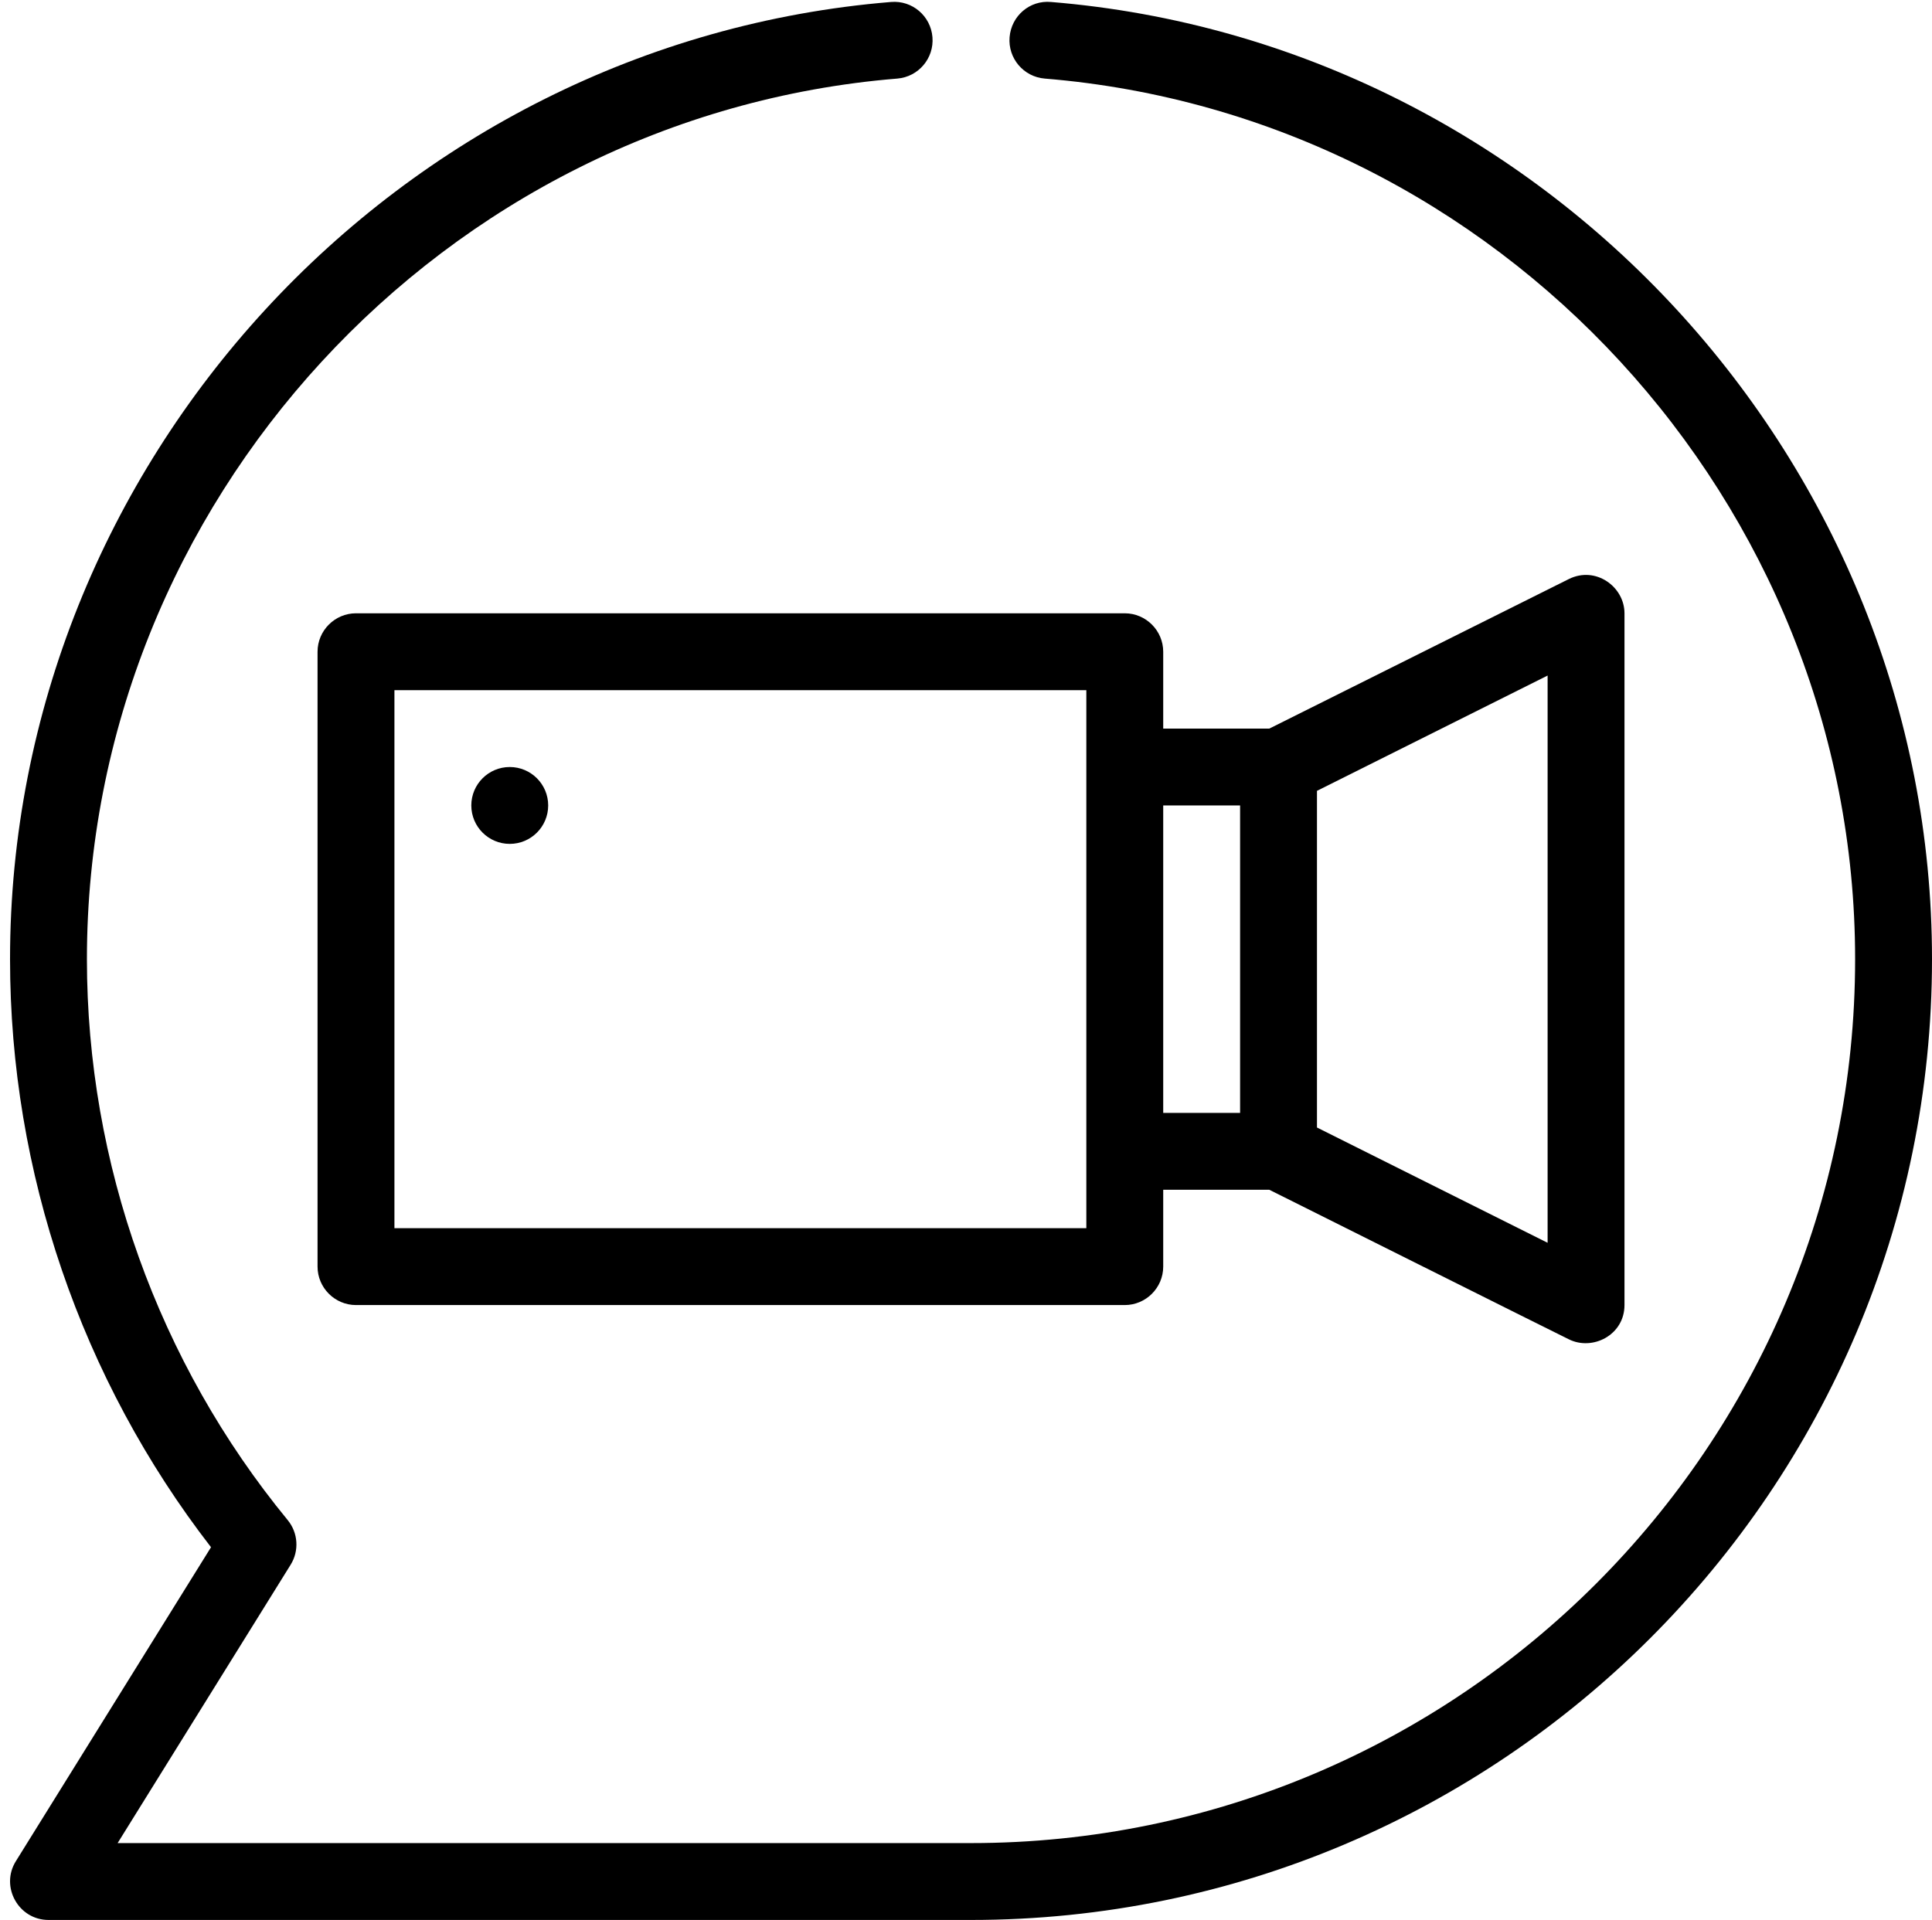
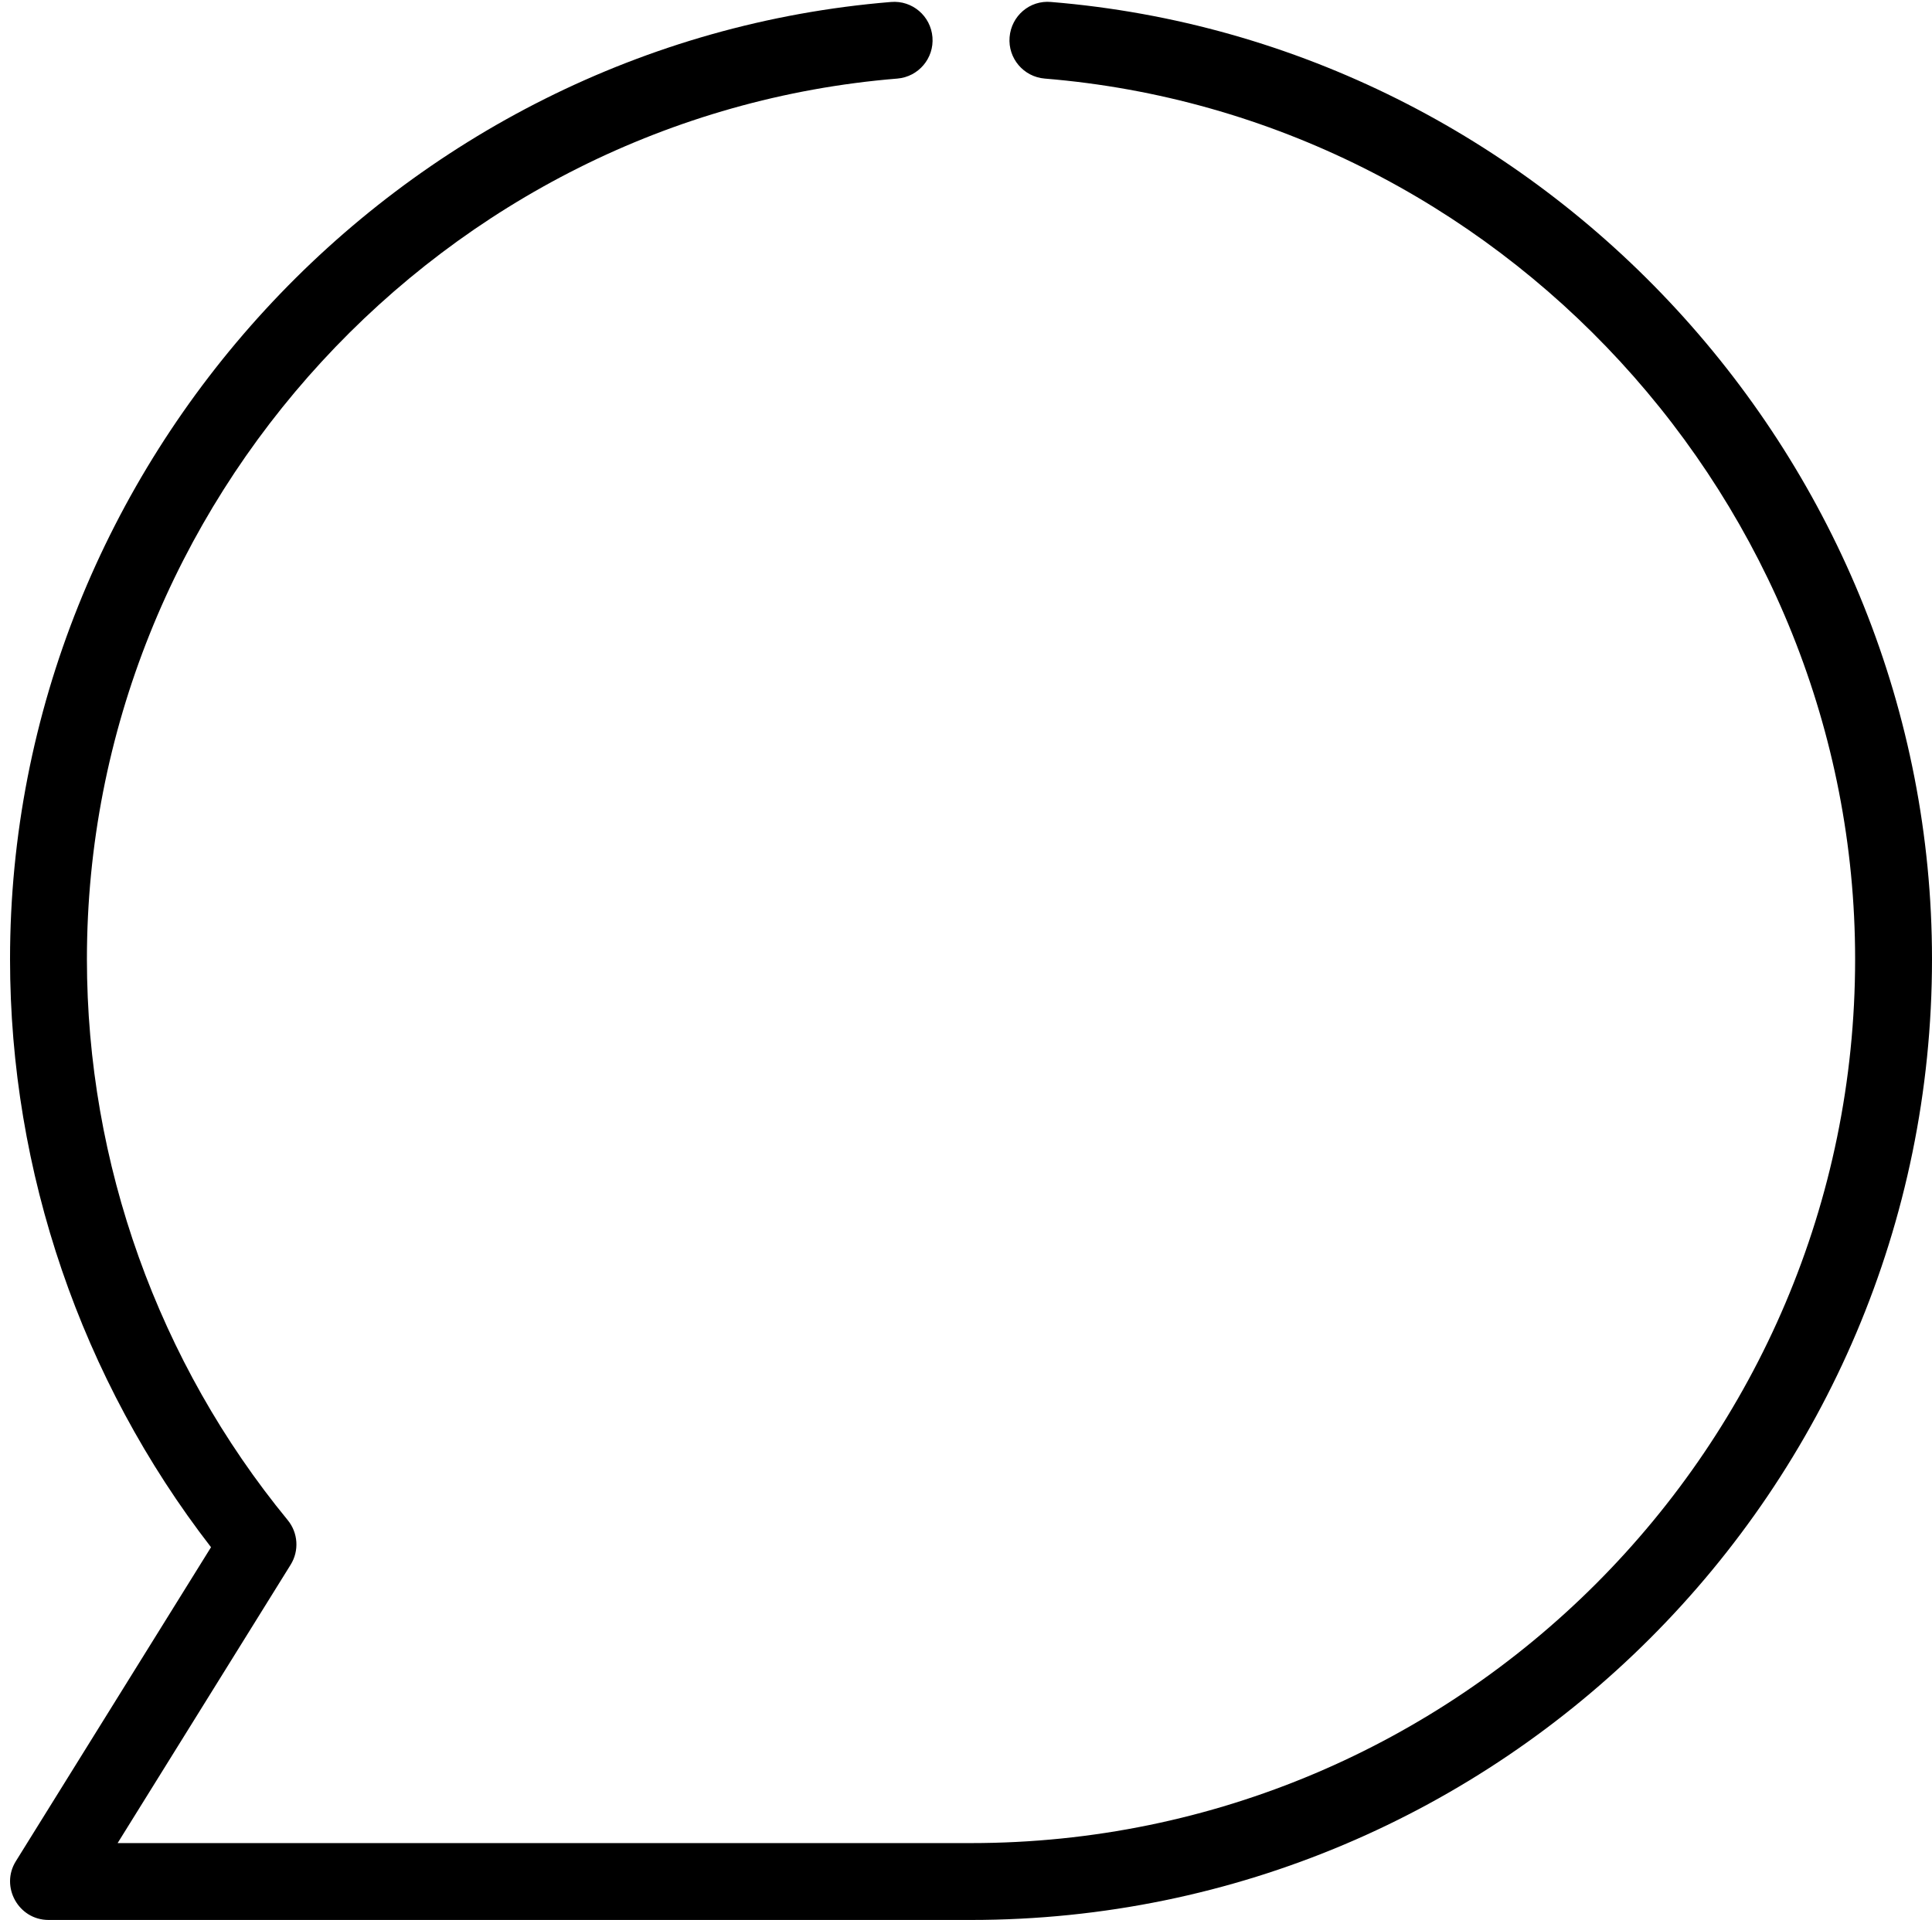
<svg xmlns="http://www.w3.org/2000/svg" height="1798.5" preserveAspectRatio="xMidYMid meet" version="1.0" viewBox="340.6 349.9 1809.4 1798.5" width="1809.4" zoomAndPan="magnify">
  <g id="change1_1">
-     <path d="M1809.8,892.358l-280.439,140.041H1430v-72c0-19.8-16.2-36-36-36H674c-19.8,0-36,16.2-36,36v576 c0,19.8,16.2,36,36,36h720c19.8,0,36-16.2,36-36v-72h99.36c0,0,278.64,139.32,280.439,140.041 c22.32,11.16,52.2-3.962,52.2-32.041c0,0,0-645.48,0-648C1862,899.558,1835,879.759,1809.8,892.358 z M1358,1500.398H710v-504h648V1500.398z M1502,1392.398h-72v-288h72V1392.398z M1790,1514.078l-216-108v-315.36 l216-108V1514.078z" />
-     <circle cx="818" cy="1104.398" r="36" />
    <path d="M1324.936,351.756c-19.969-1.846-37.195,13.113-38.812,32.941 c-1.635,19.811,13.113,37.195,32.941,38.812C1744.631,458.402,2078,820.74,2078,1248.398 c0,456.557-371.443,828-828,828H450.758l162.018-260.719c8.156-13.096,7.049-29.936-2.742-41.854 C488.779,1626.205,422,1439.596,422,1248.398c0-427.658,333.369-789.996,758.936-824.889 c19.828-1.617,34.576-19.002,32.941-38.812c-1.617-19.811-18.896-34.629-38.812-32.941 C712.408,389.689,350,783.545,350,1248.398c0,199.16,66.674,393.75,188.227,550.846 c0,0-182.795,294.152-182.797,294.156c-14.794,23.797,2.483,54.999,30.571,54.999h864 c496.266,0,900-403.735,900-900C2150,783.545,1787.592,389.689,1324.936,351.756z" />
  </g>
</svg>